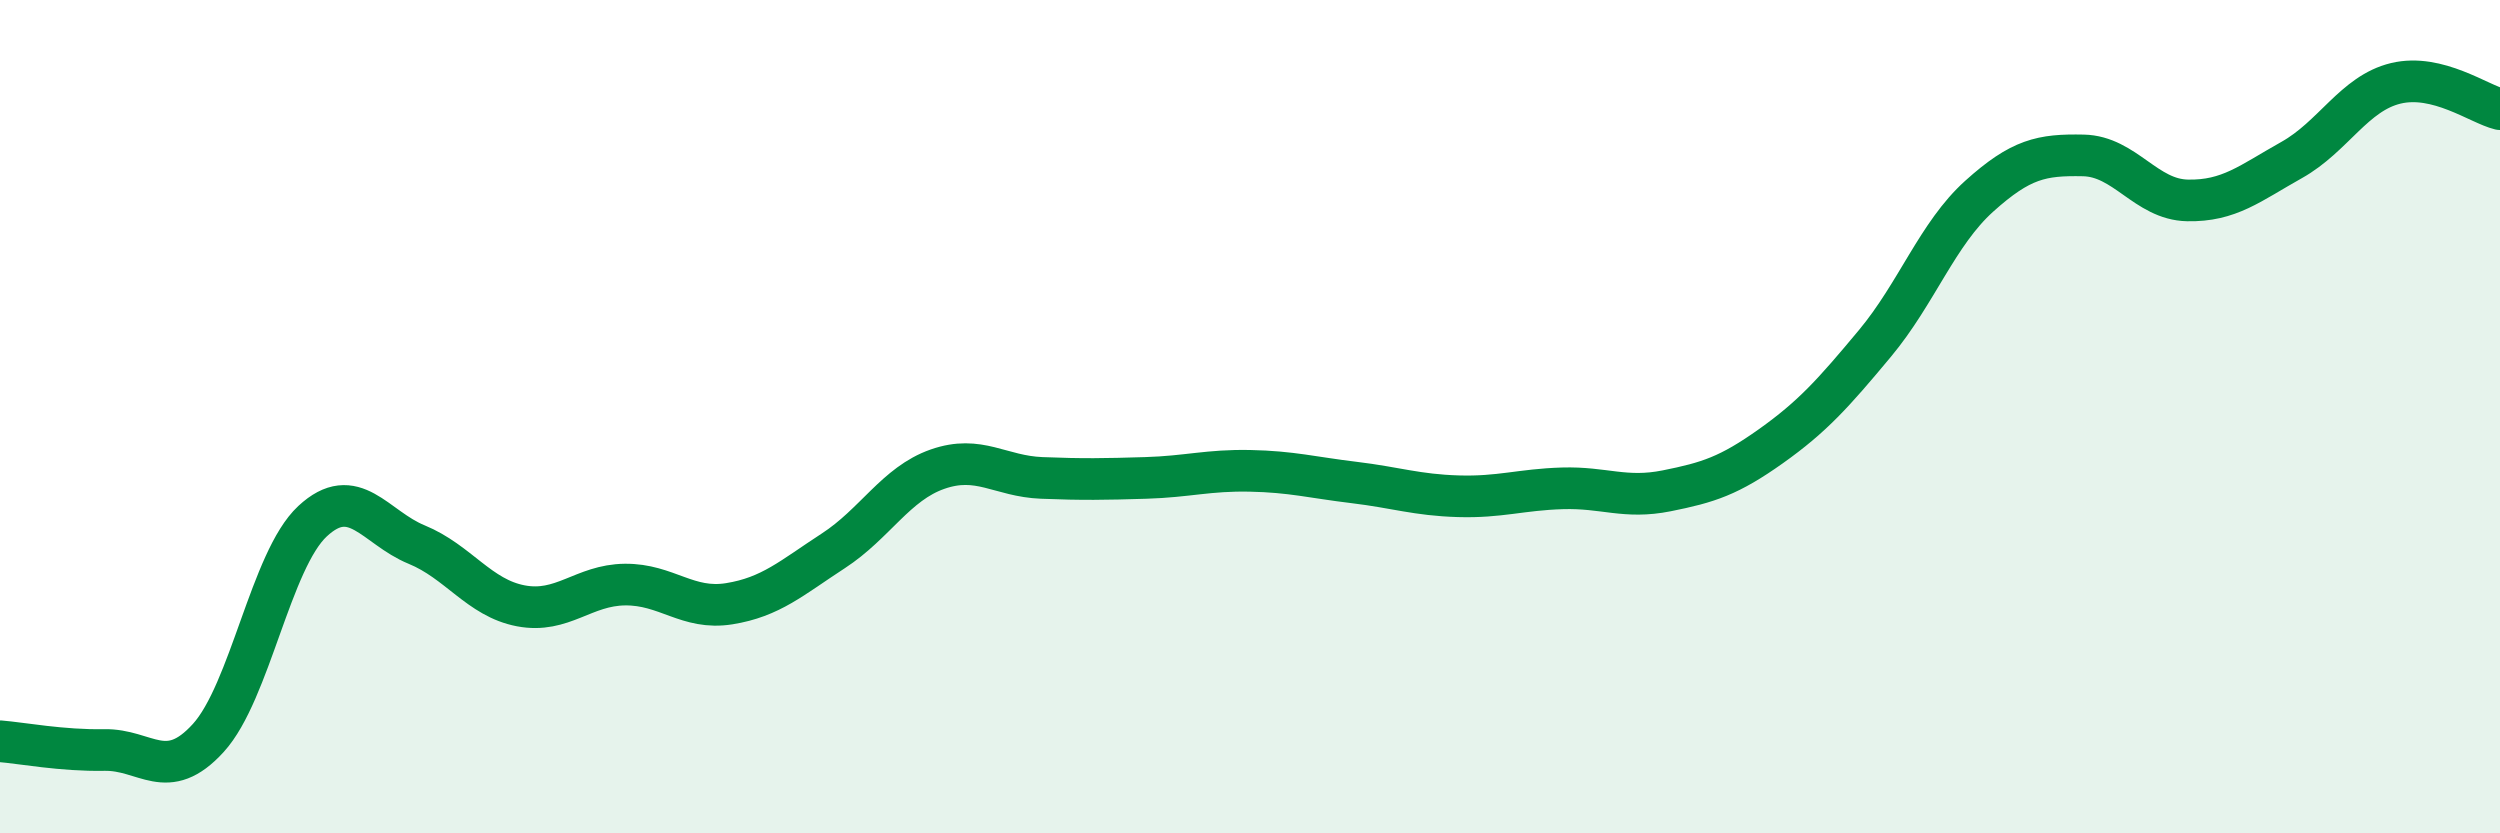
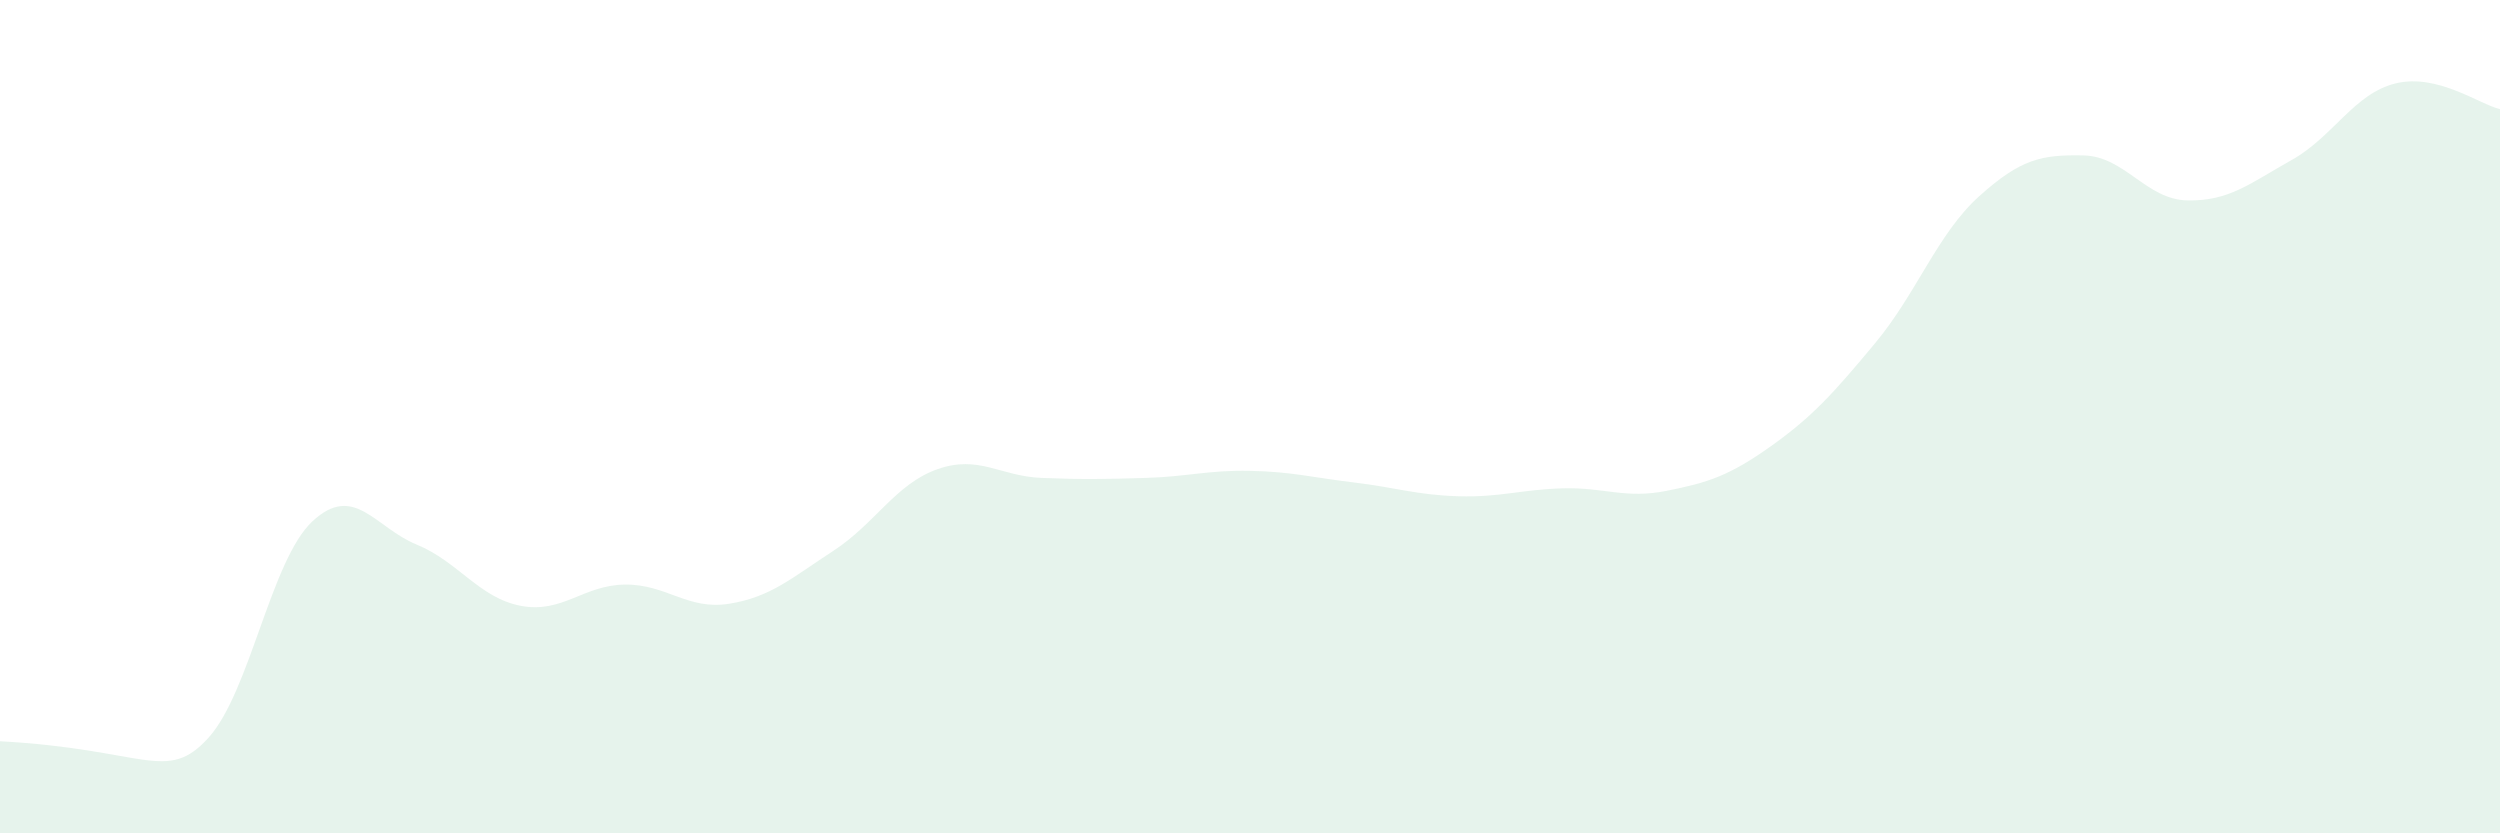
<svg xmlns="http://www.w3.org/2000/svg" width="60" height="20" viewBox="0 0 60 20">
-   <path d="M 0,17.79 C 0.5,17.83 1.5,18.02 2.5,18 C 3.5,17.98 4,18.81 5,17.71 C 6,16.61 6.5,13.44 7.5,12.51 C 8.5,11.58 9,12.66 10,13.07 C 11,13.48 11.5,14.35 12.5,14.54 C 13.5,14.73 14,14.04 15,14.03 C 16,14.02 16.5,14.65 17.5,14.49 C 18.5,14.33 19,13.87 20,13.22 C 21,12.57 21.5,11.61 22.5,11.26 C 23.5,10.91 24,11.43 25,11.47 C 26,11.51 26.5,11.5 27.5,11.47 C 28.5,11.44 29,11.28 30,11.3 C 31,11.32 31.5,11.46 32.5,11.58 C 33.5,11.7 34,11.88 35,11.91 C 36,11.94 36.5,11.75 37.5,11.72 C 38.5,11.69 39,11.98 40,11.78 C 41,11.58 41.5,11.42 42.5,10.71 C 43.5,10 44,9.44 45,8.24 C 46,7.04 46.5,5.61 47.5,4.71 C 48.5,3.81 49,3.71 50,3.73 C 51,3.75 51.5,4.79 52.5,4.81 C 53.5,4.83 54,4.4 55,3.84 C 56,3.28 56.5,2.24 57.5,2 C 58.5,1.76 59.5,2.5 60,2.62L60 20L0 20Z" fill="#008740" opacity="0.1" stroke-linecap="round" stroke-linejoin="round" />
-   <path d="M 0,17.79 C 0.5,17.83 1.5,18.02 2.5,18 C 3.5,17.98 4,18.81 5,17.71 C 6,16.61 6.5,13.44 7.5,12.51 C 8.5,11.58 9,12.66 10,13.07 C 11,13.48 11.5,14.35 12.5,14.54 C 13.5,14.73 14,14.04 15,14.03 C 16,14.02 16.5,14.65 17.5,14.49 C 18.5,14.33 19,13.87 20,13.22 C 21,12.57 21.5,11.61 22.5,11.26 C 23.5,10.91 24,11.43 25,11.47 C 26,11.51 26.5,11.5 27.5,11.47 C 28.5,11.44 29,11.28 30,11.3 C 31,11.32 31.5,11.46 32.5,11.58 C 33.5,11.7 34,11.88 35,11.91 C 36,11.94 36.5,11.75 37.5,11.72 C 38.5,11.69 39,11.98 40,11.78 C 41,11.58 41.5,11.42 42.5,10.71 C 43.5,10 44,9.44 45,8.24 C 46,7.04 46.5,5.61 47.5,4.71 C 48.5,3.81 49,3.71 50,3.73 C 51,3.75 51.5,4.79 52.5,4.81 C 53.5,4.83 54,4.4 55,3.84 C 56,3.28 56.5,2.24 57.5,2 C 58.5,1.76 59.5,2.5 60,2.62" stroke="#008740" stroke-width="1" fill="none" stroke-linecap="round" stroke-linejoin="round" />
+   <path d="M 0,17.79 C 3.5,17.98 4,18.81 5,17.71 C 6,16.61 6.5,13.44 7.5,12.51 C 8.5,11.58 9,12.66 10,13.07 C 11,13.48 11.5,14.35 12.5,14.54 C 13.5,14.73 14,14.04 15,14.03 C 16,14.02 16.5,14.65 17.5,14.49 C 18.5,14.33 19,13.87 20,13.22 C 21,12.57 21.5,11.61 22.5,11.26 C 23.5,10.91 24,11.43 25,11.47 C 26,11.51 26.5,11.5 27.5,11.47 C 28.5,11.44 29,11.28 30,11.3 C 31,11.32 31.5,11.46 32.5,11.58 C 33.5,11.7 34,11.88 35,11.91 C 36,11.94 36.5,11.75 37.5,11.72 C 38.5,11.69 39,11.98 40,11.78 C 41,11.58 41.5,11.42 42.5,10.71 C 43.5,10 44,9.44 45,8.24 C 46,7.04 46.5,5.61 47.5,4.71 C 48.5,3.81 49,3.71 50,3.73 C 51,3.75 51.5,4.79 52.5,4.81 C 53.5,4.83 54,4.4 55,3.84 C 56,3.28 56.5,2.24 57.5,2 C 58.5,1.76 59.5,2.5 60,2.62L60 20L0 20Z" fill="#008740" opacity="0.1" stroke-linecap="round" stroke-linejoin="round" />
</svg>